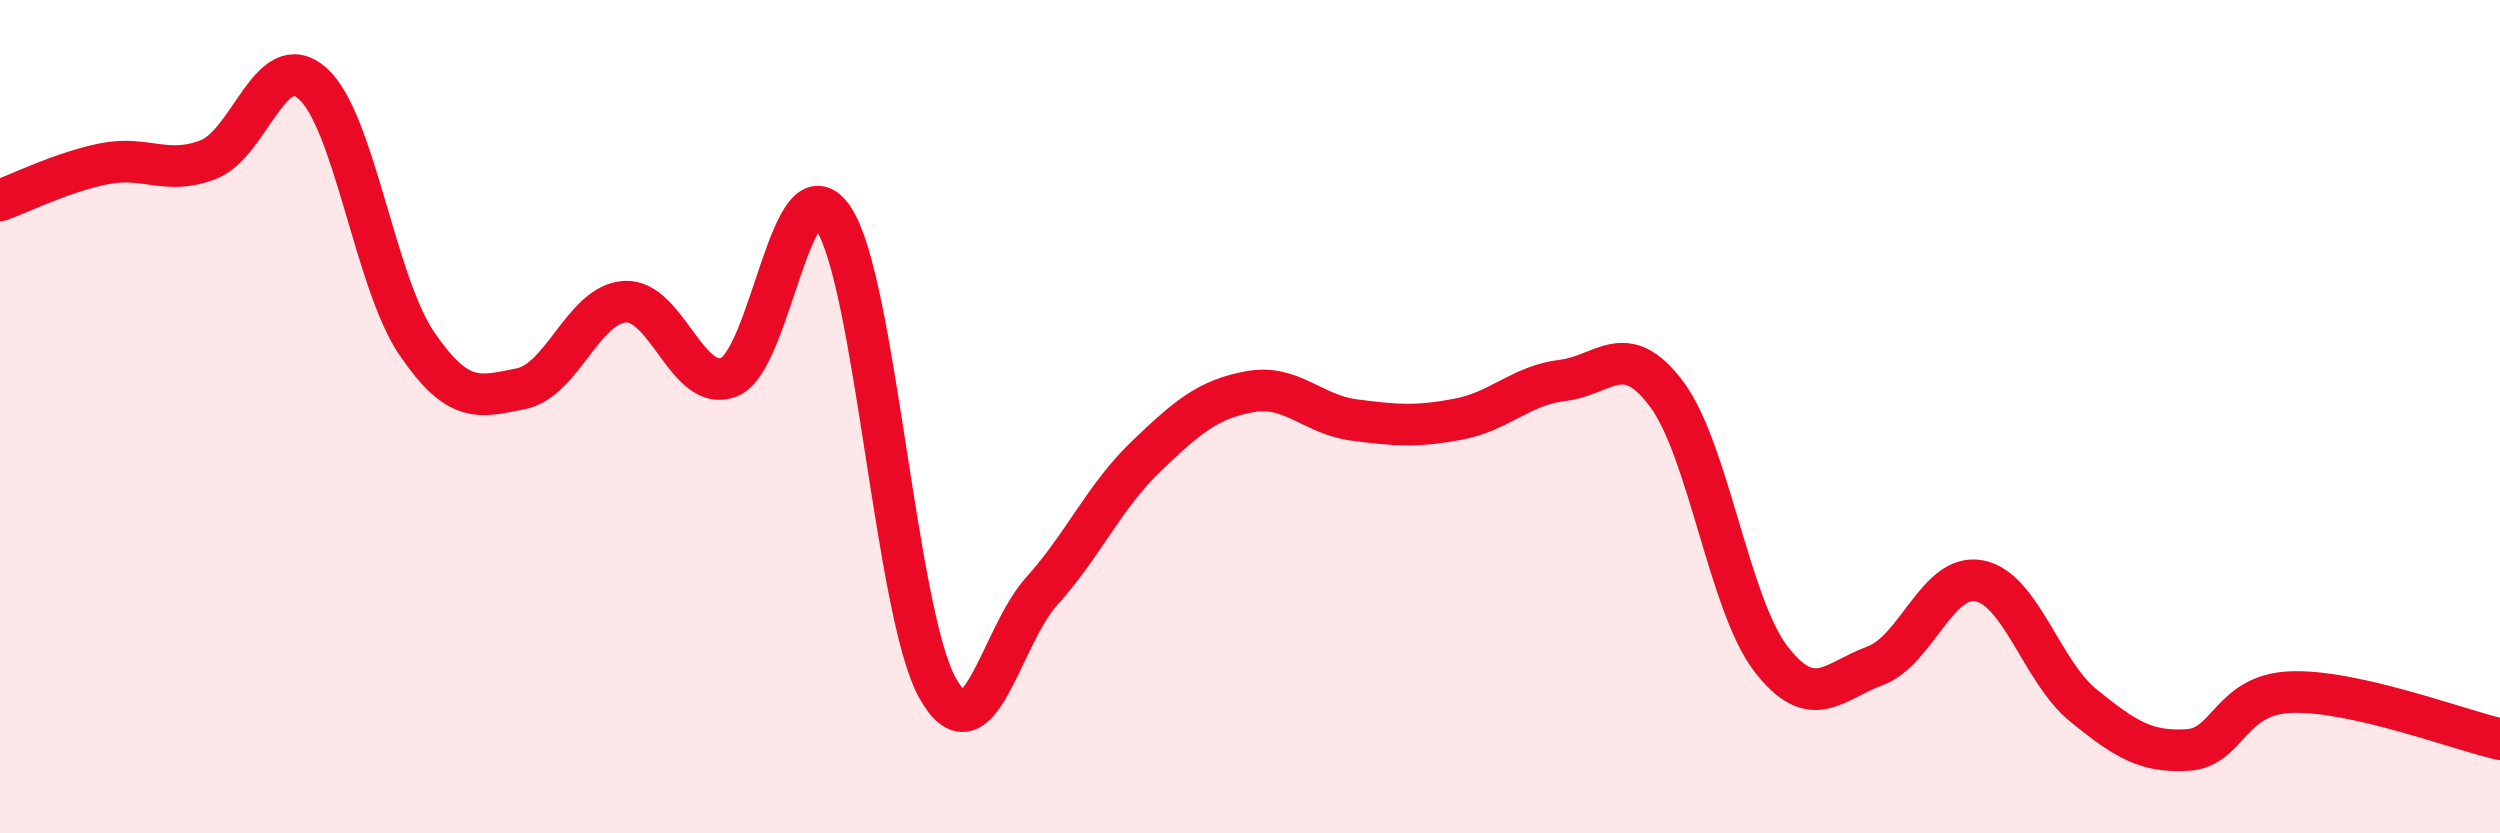
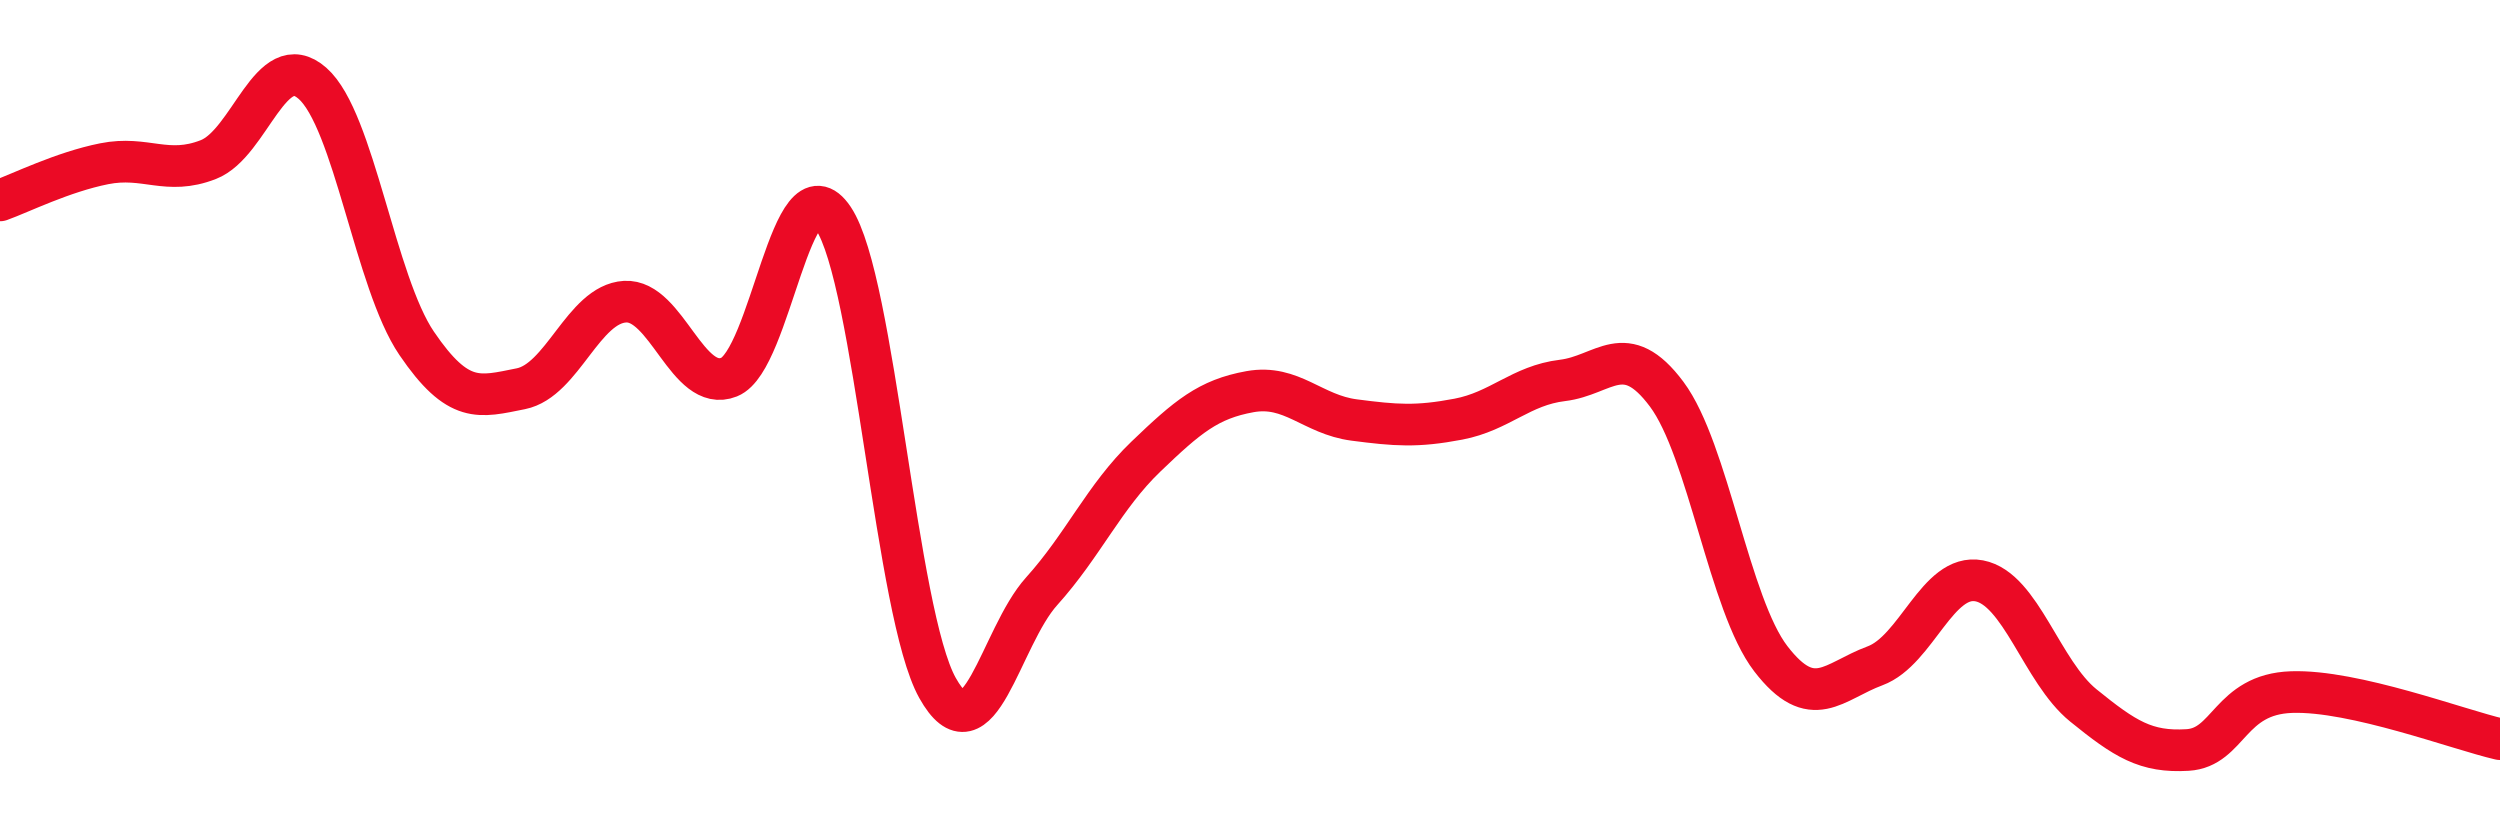
<svg xmlns="http://www.w3.org/2000/svg" width="60" height="20" viewBox="0 0 60 20">
-   <path d="M 0,4.81 C 0.5,4.63 1.5,4.13 2.5,3.93 C 3.5,3.73 4,4.22 5,3.83 C 6,3.44 6.5,1.12 7.5,2 C 8.5,2.88 9,6.77 10,8.24 C 11,9.71 11.5,9.53 12.5,9.33 C 13.5,9.13 14,7.3 15,7.24 C 16,7.18 16.5,9.45 17.5,9.05 C 18.5,8.65 19,3.75 20,5.24 C 21,6.73 21.5,14.72 22.5,16.51 C 23.5,18.3 24,15.3 25,14.19 C 26,13.08 26.5,11.92 27.5,10.96 C 28.5,10 29,9.58 30,9.4 C 31,9.22 31.5,9.95 32.5,10.08 C 33.5,10.21 34,10.25 35,10.06 C 36,9.87 36.5,9.25 37.5,9.13 C 38.5,9.01 39,8.12 40,9.46 C 41,10.8 41.5,14.51 42.5,15.81 C 43.5,17.11 44,16.35 45,15.98 C 46,15.61 46.5,13.75 47.5,13.94 C 48.5,14.13 49,16.12 50,16.93 C 51,17.74 51.5,18.06 52.5,18 C 53.5,17.94 53.5,16.66 55,16.61 C 56.5,16.56 59,17.51 60,17.74L60 20L0 20Z" fill="#EB0A25" opacity="0.1" stroke-linecap="round" stroke-linejoin="round" />
  <path d="M 0,4.81 C 0.5,4.63 1.5,4.13 2.5,3.93 C 3.5,3.73 4,4.22 5,3.83 C 6,3.44 6.5,1.12 7.5,2 C 8.5,2.88 9,6.77 10,8.24 C 11,9.71 11.5,9.53 12.5,9.33 C 13.5,9.13 14,7.3 15,7.24 C 16,7.18 16.5,9.45 17.5,9.05 C 18.5,8.65 19,3.75 20,5.24 C 21,6.73 21.5,14.72 22.5,16.51 C 23.5,18.3 24,15.3 25,14.19 C 26,13.08 26.5,11.92 27.5,10.96 C 28.5,10 29,9.58 30,9.4 C 31,9.22 31.5,9.95 32.5,10.08 C 33.5,10.21 34,10.25 35,10.06 C 36,9.87 36.5,9.25 37.5,9.13 C 38.5,9.01 39,8.12 40,9.46 C 41,10.8 41.5,14.51 42.5,15.81 C 43.5,17.11 44,16.35 45,15.98 C 46,15.61 46.5,13.75 47.5,13.94 C 48.5,14.13 49,16.12 50,16.93 C 51,17.74 51.5,18.06 52.5,18 C 53.5,17.94 53.5,16.66 55,16.61 C 56.5,16.56 59,17.51 60,17.74" stroke="#EB0A25" stroke-width="1" fill="none" stroke-linecap="round" stroke-linejoin="round" />
</svg>